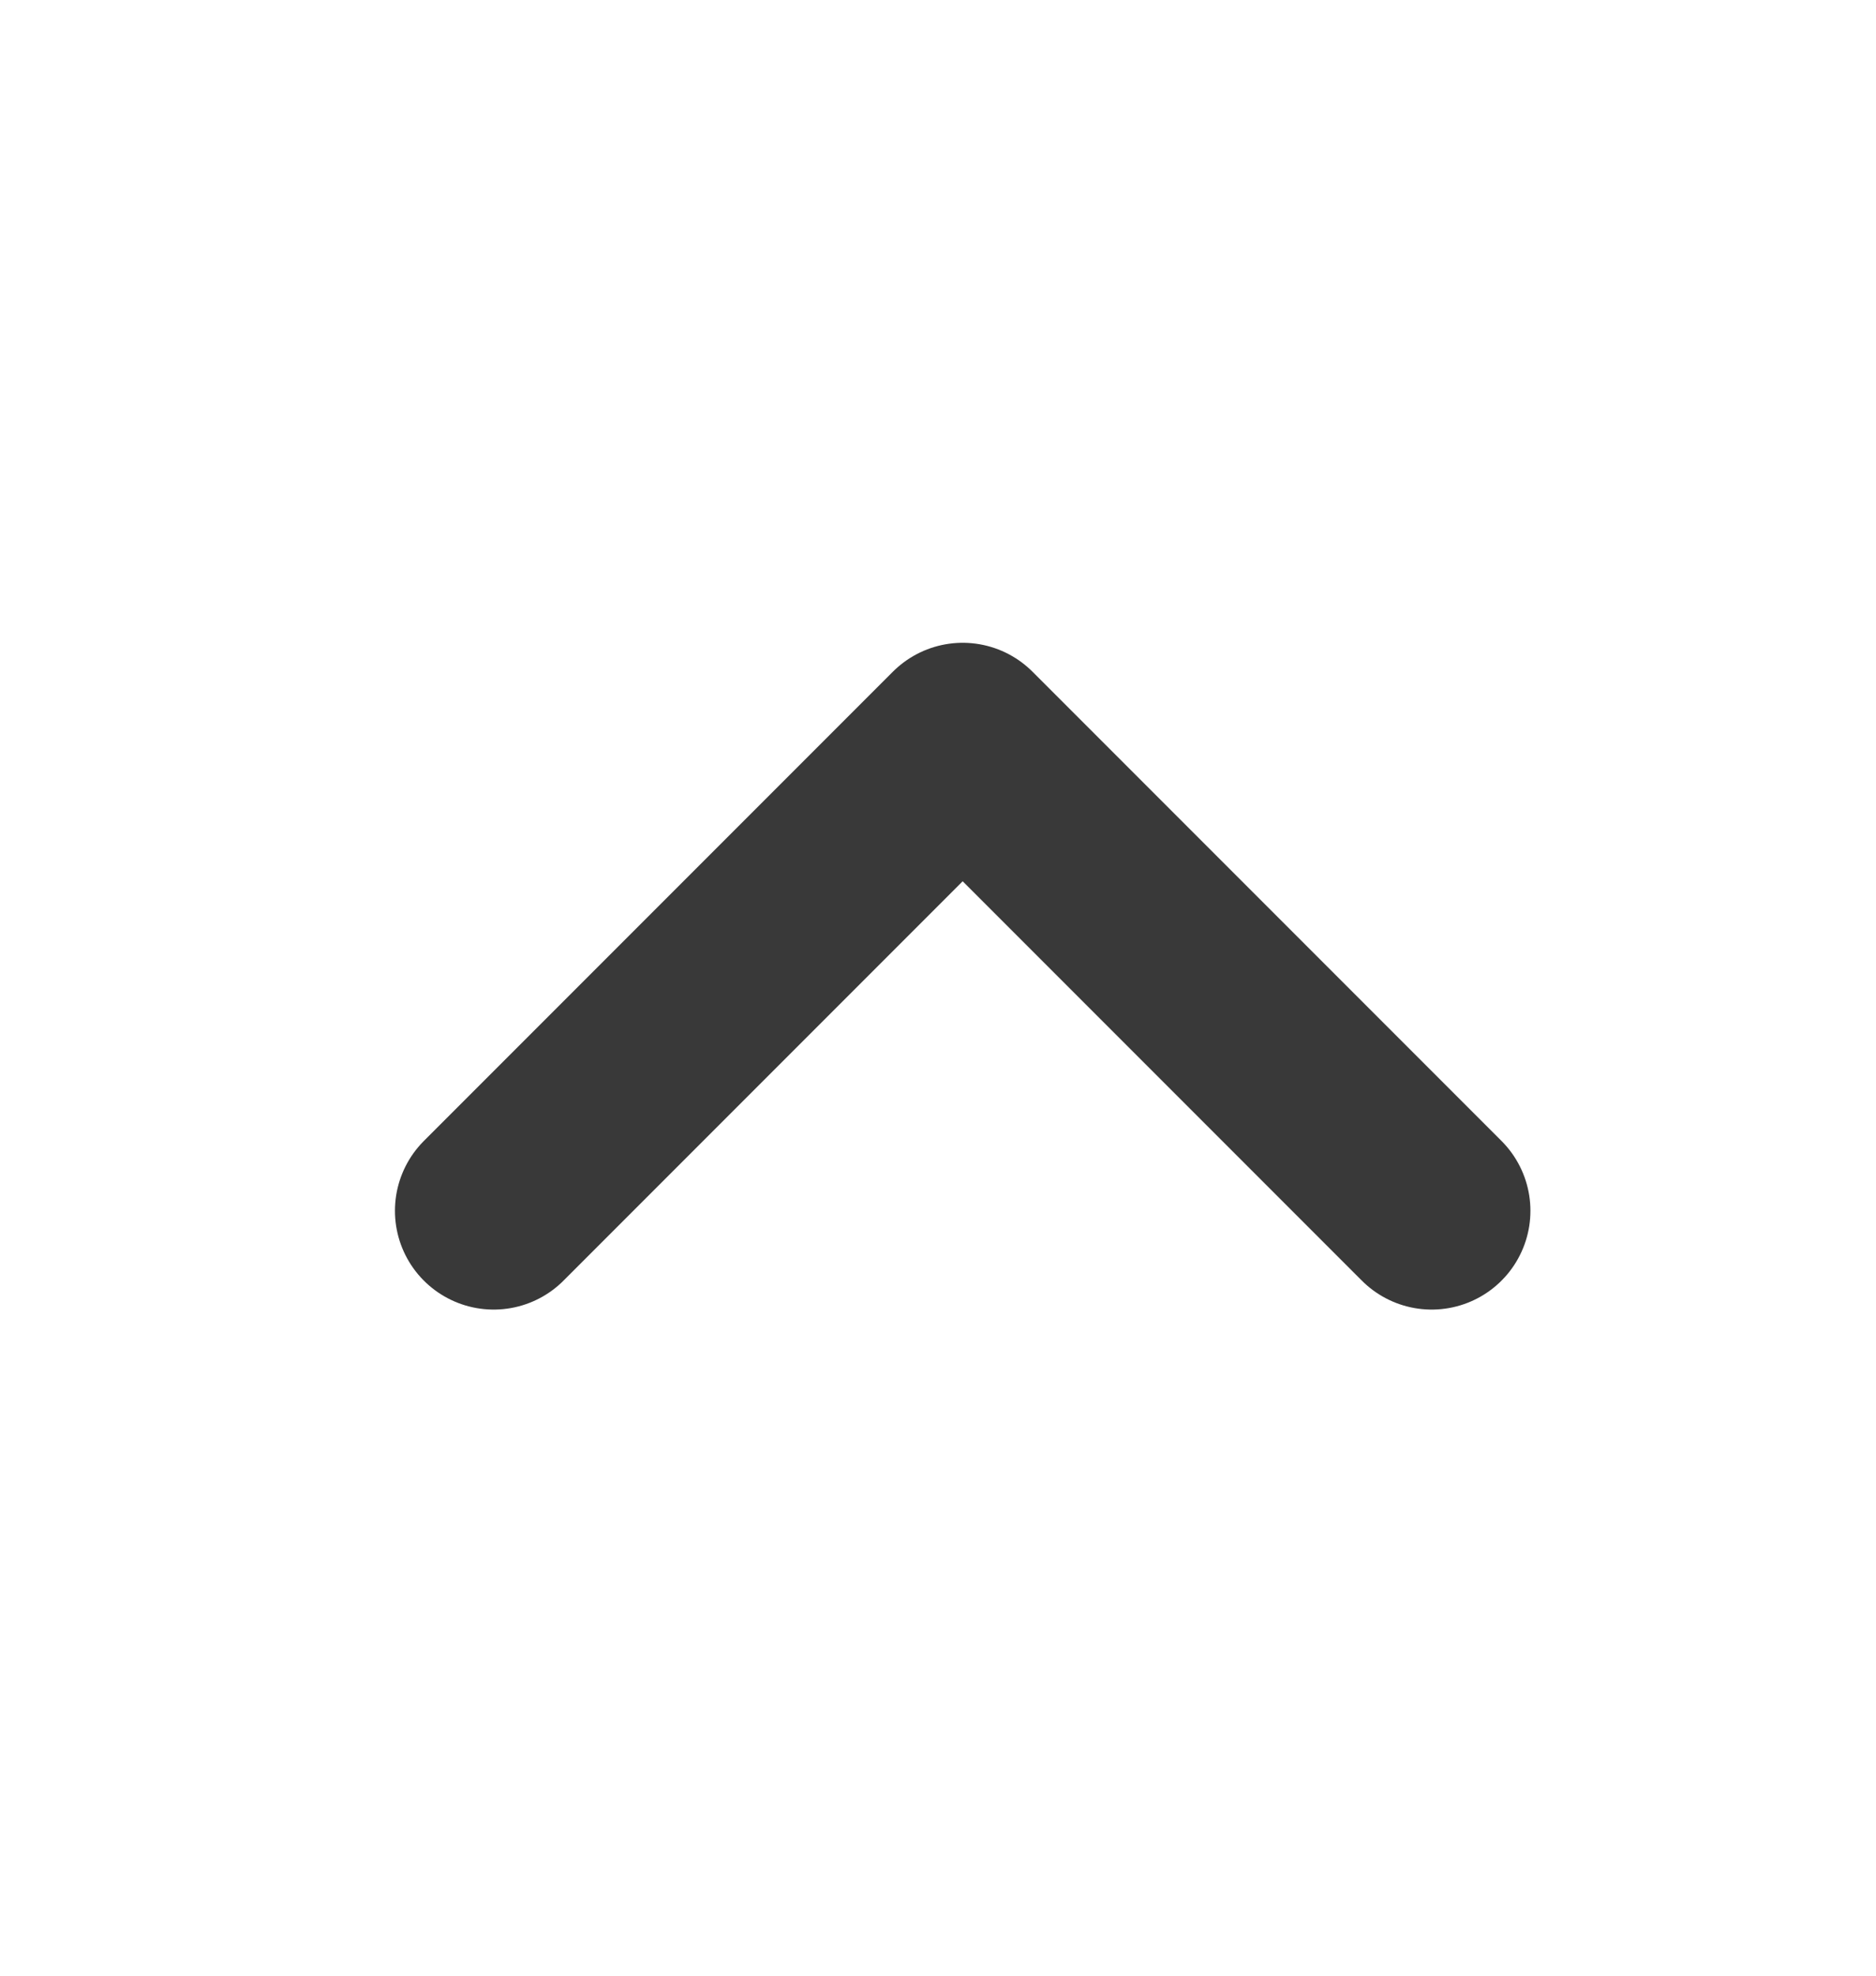
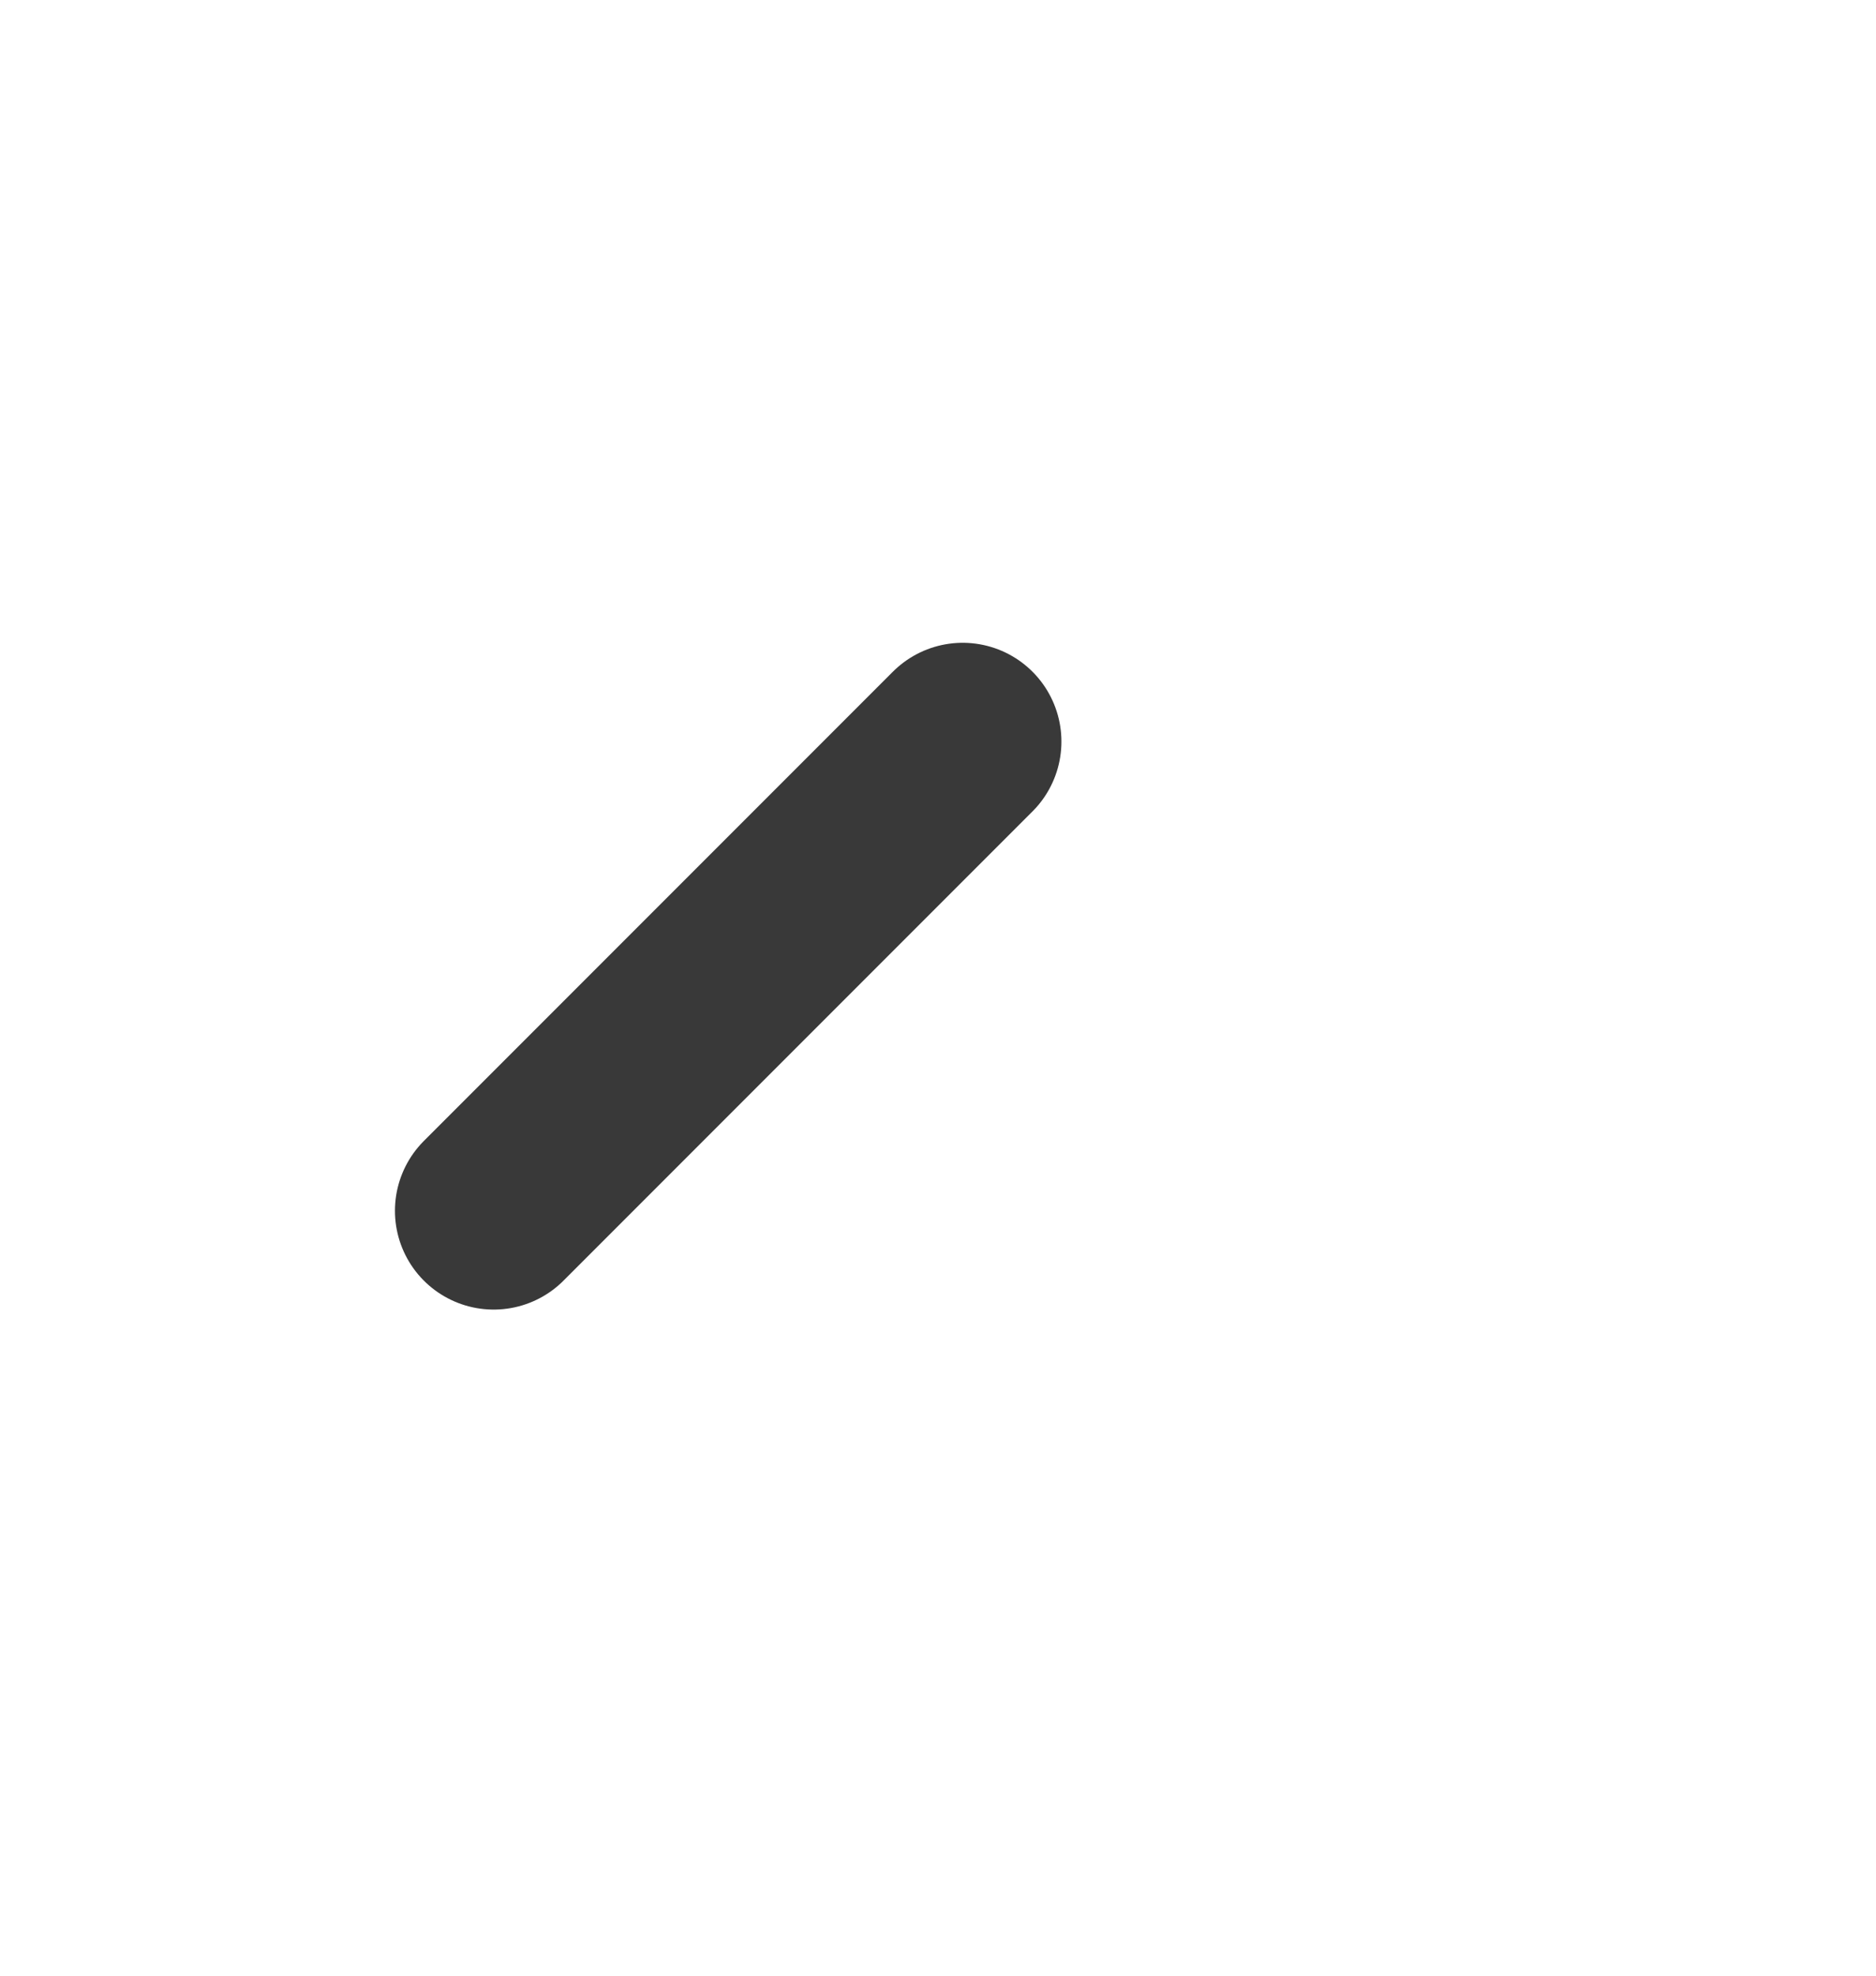
<svg xmlns="http://www.w3.org/2000/svg" width="19" height="20" viewBox="0 0 19 20" fill="none">
-   <path d="M5 12.257L9.75 7.507L14.5 12.257" stroke="#393939" stroke-width="2" stroke-linecap="round" stroke-linejoin="round" />
+   <path d="M5 12.257L9.75 7.507" stroke="#393939" stroke-width="2" stroke-linecap="round" stroke-linejoin="round" />
</svg>